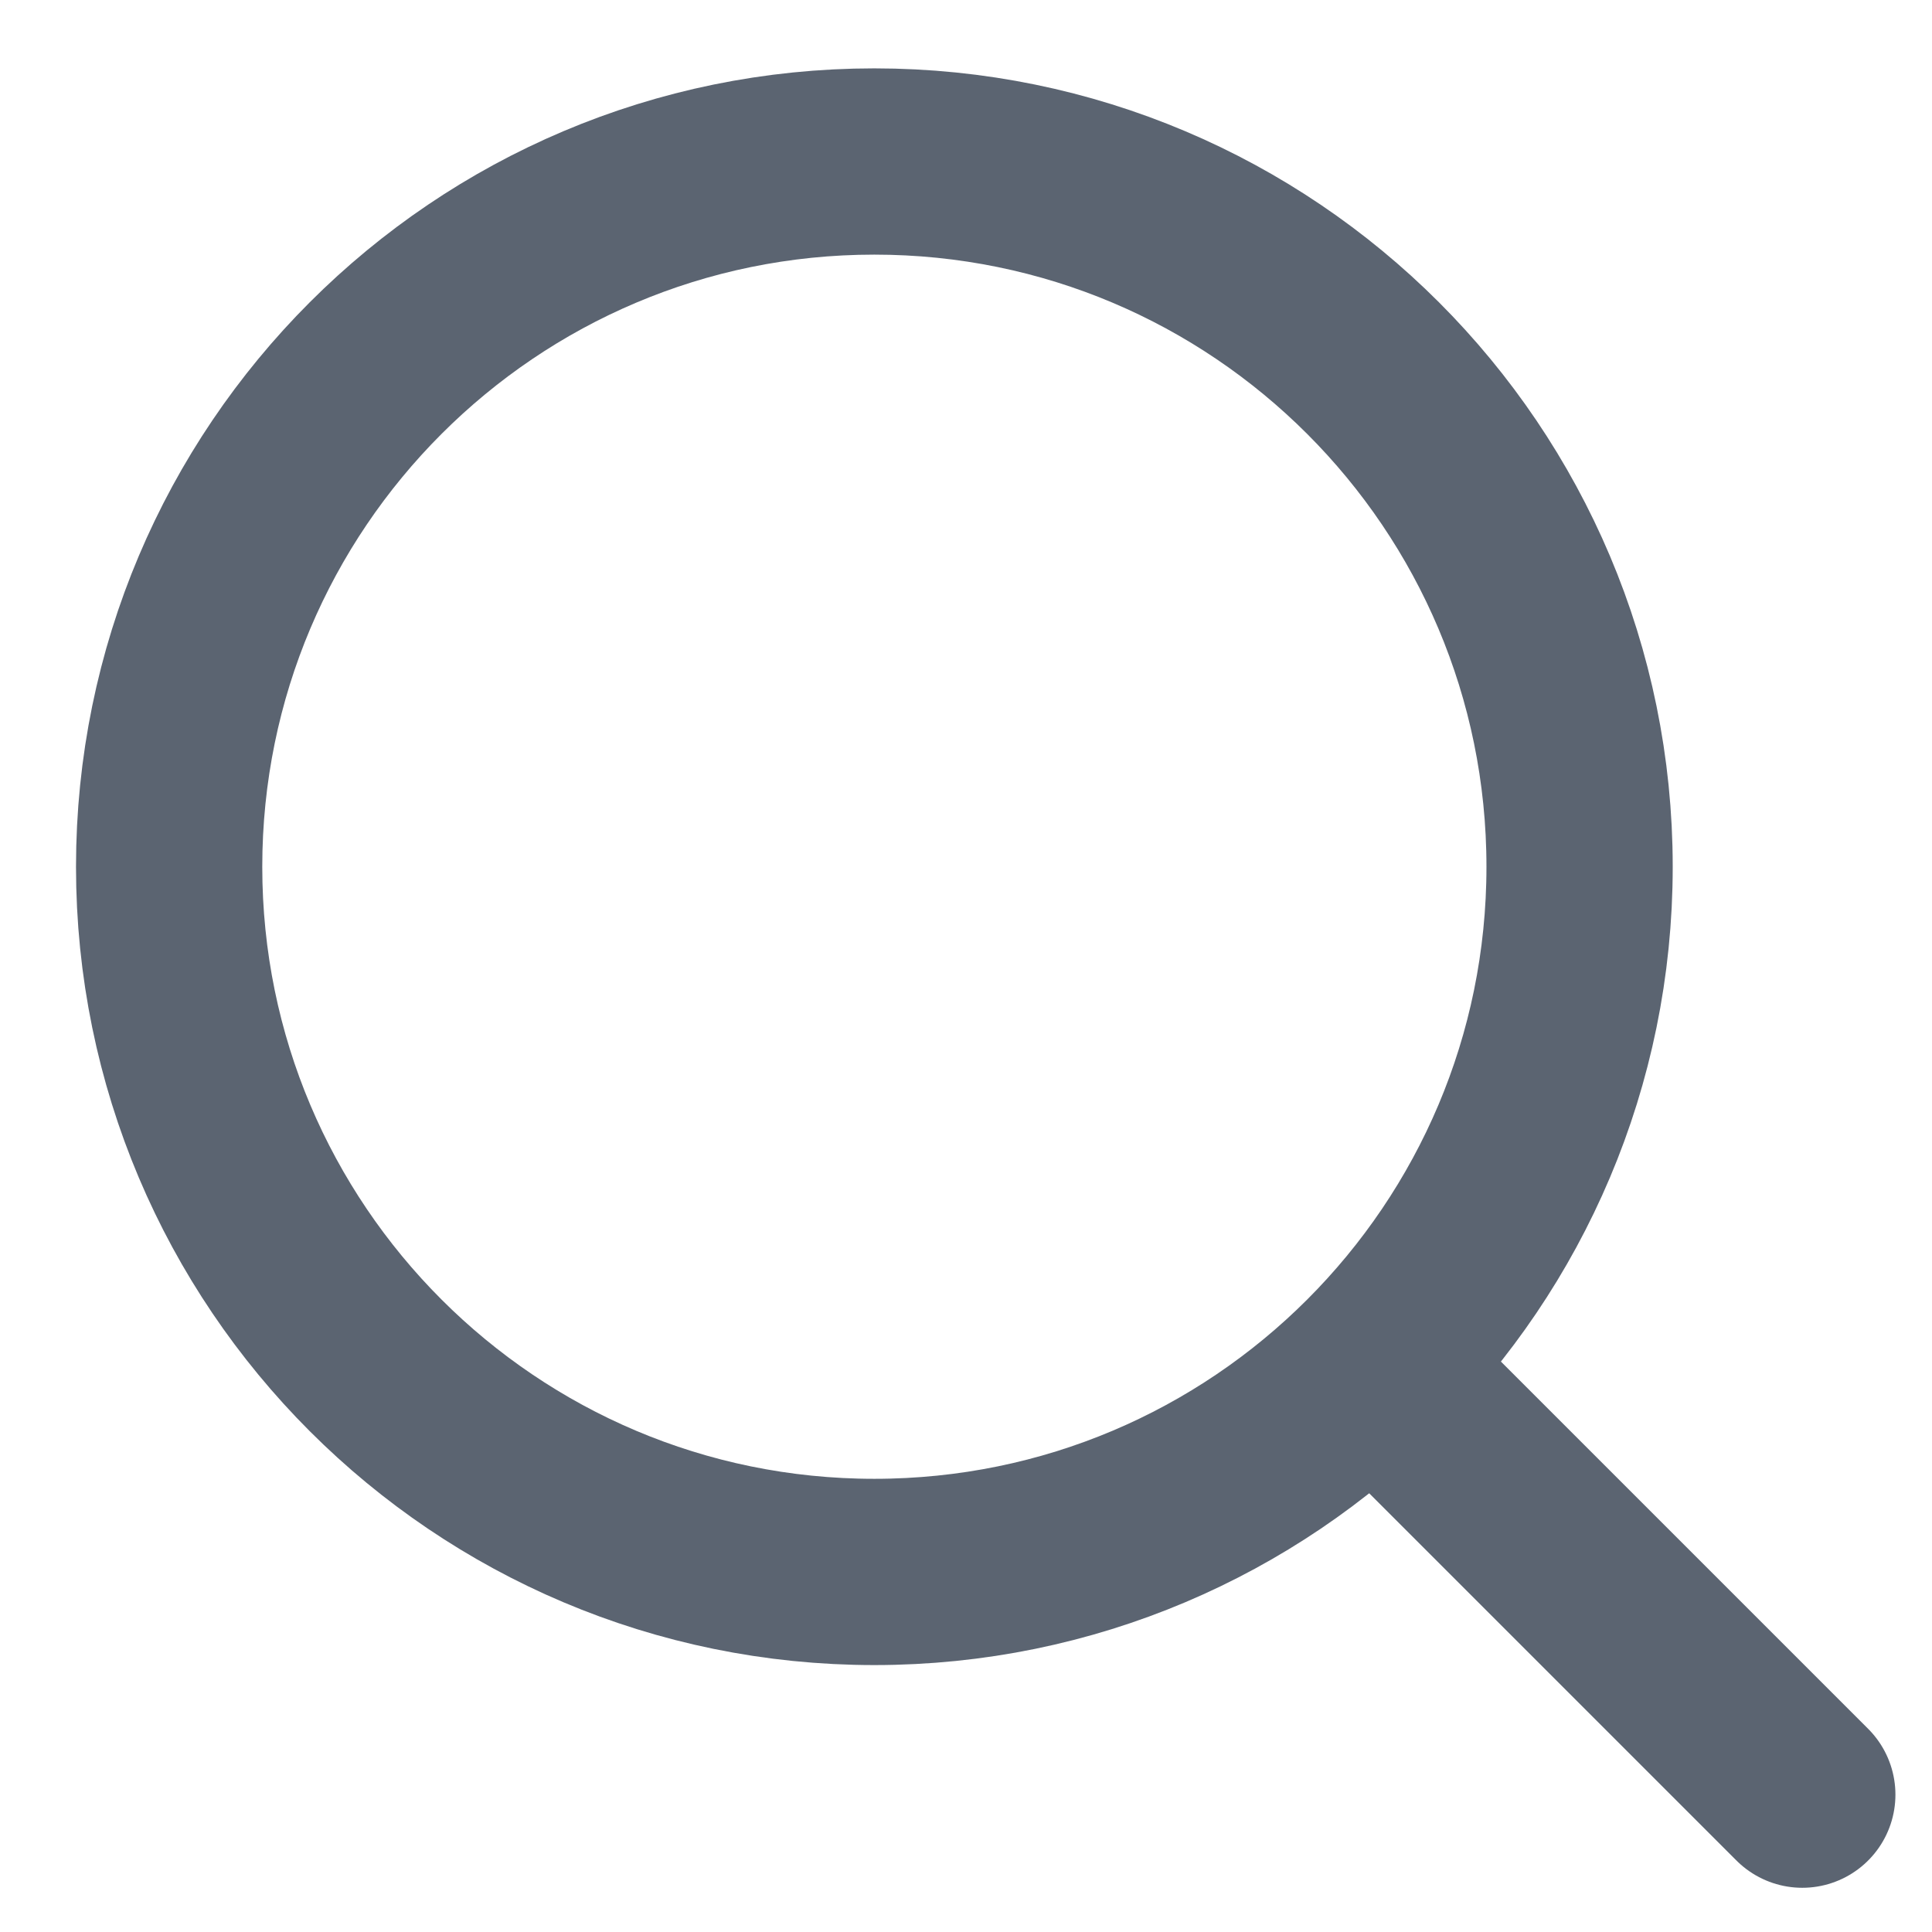
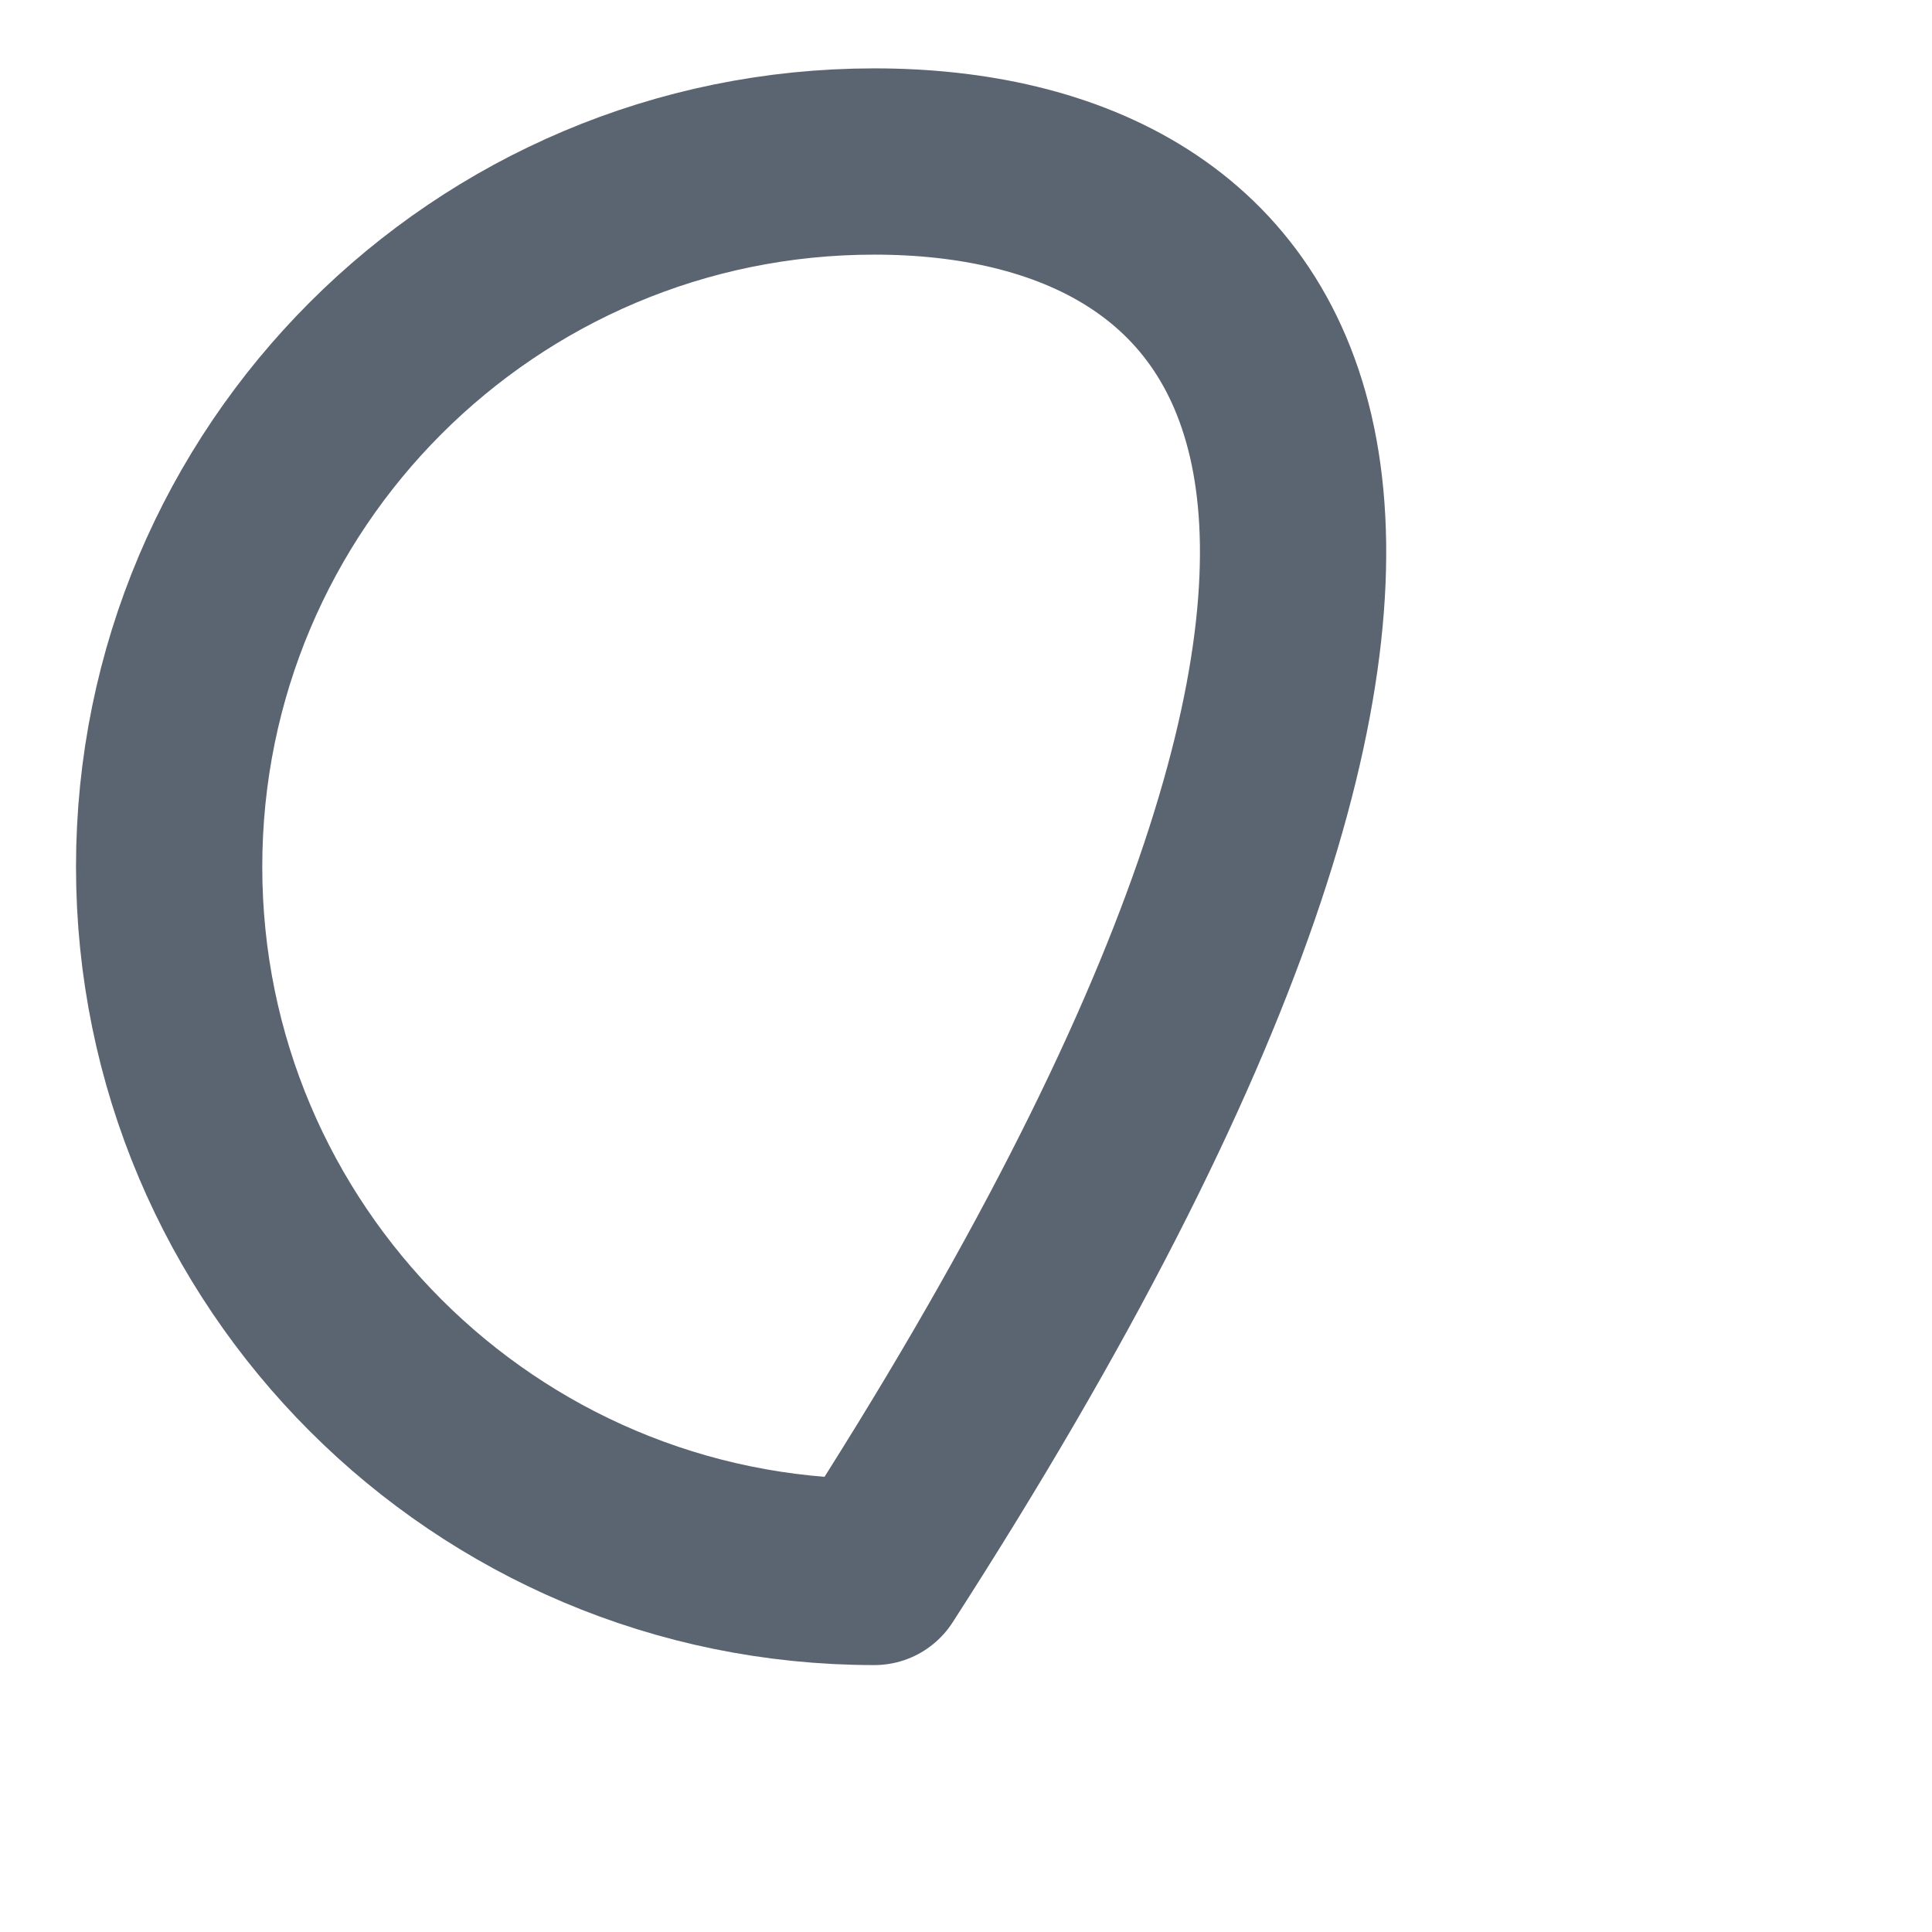
<svg xmlns="http://www.w3.org/2000/svg" width="22" height="22" viewBox="0 0 22 22" fill="none">
-   <path d="M9.956 17.9C14.392 17.9 17.987 14.305 17.987 9.87C17.987 5.435 14.392 1.839 9.956 1.839C5.521 1.839 1.926 5.435 1.926 9.87C1.926 14.305 5.521 17.9 9.956 17.9Z" stroke="#5B6471" stroke-width="2.121" stroke-linecap="round" stroke-linejoin="round" />
-   <path d="M20.523 20.436L16.014 15.927" stroke="#5B6471" stroke-width="2.121" stroke-linecap="round" stroke-linejoin="round" />
+   <path d="M9.956 17.9C17.987 5.435 14.392 1.839 9.956 1.839C5.521 1.839 1.926 5.435 1.926 9.87C1.926 14.305 5.521 17.9 9.956 17.9Z" stroke="#5B6471" stroke-width="2.121" stroke-linecap="round" stroke-linejoin="round" />
</svg>